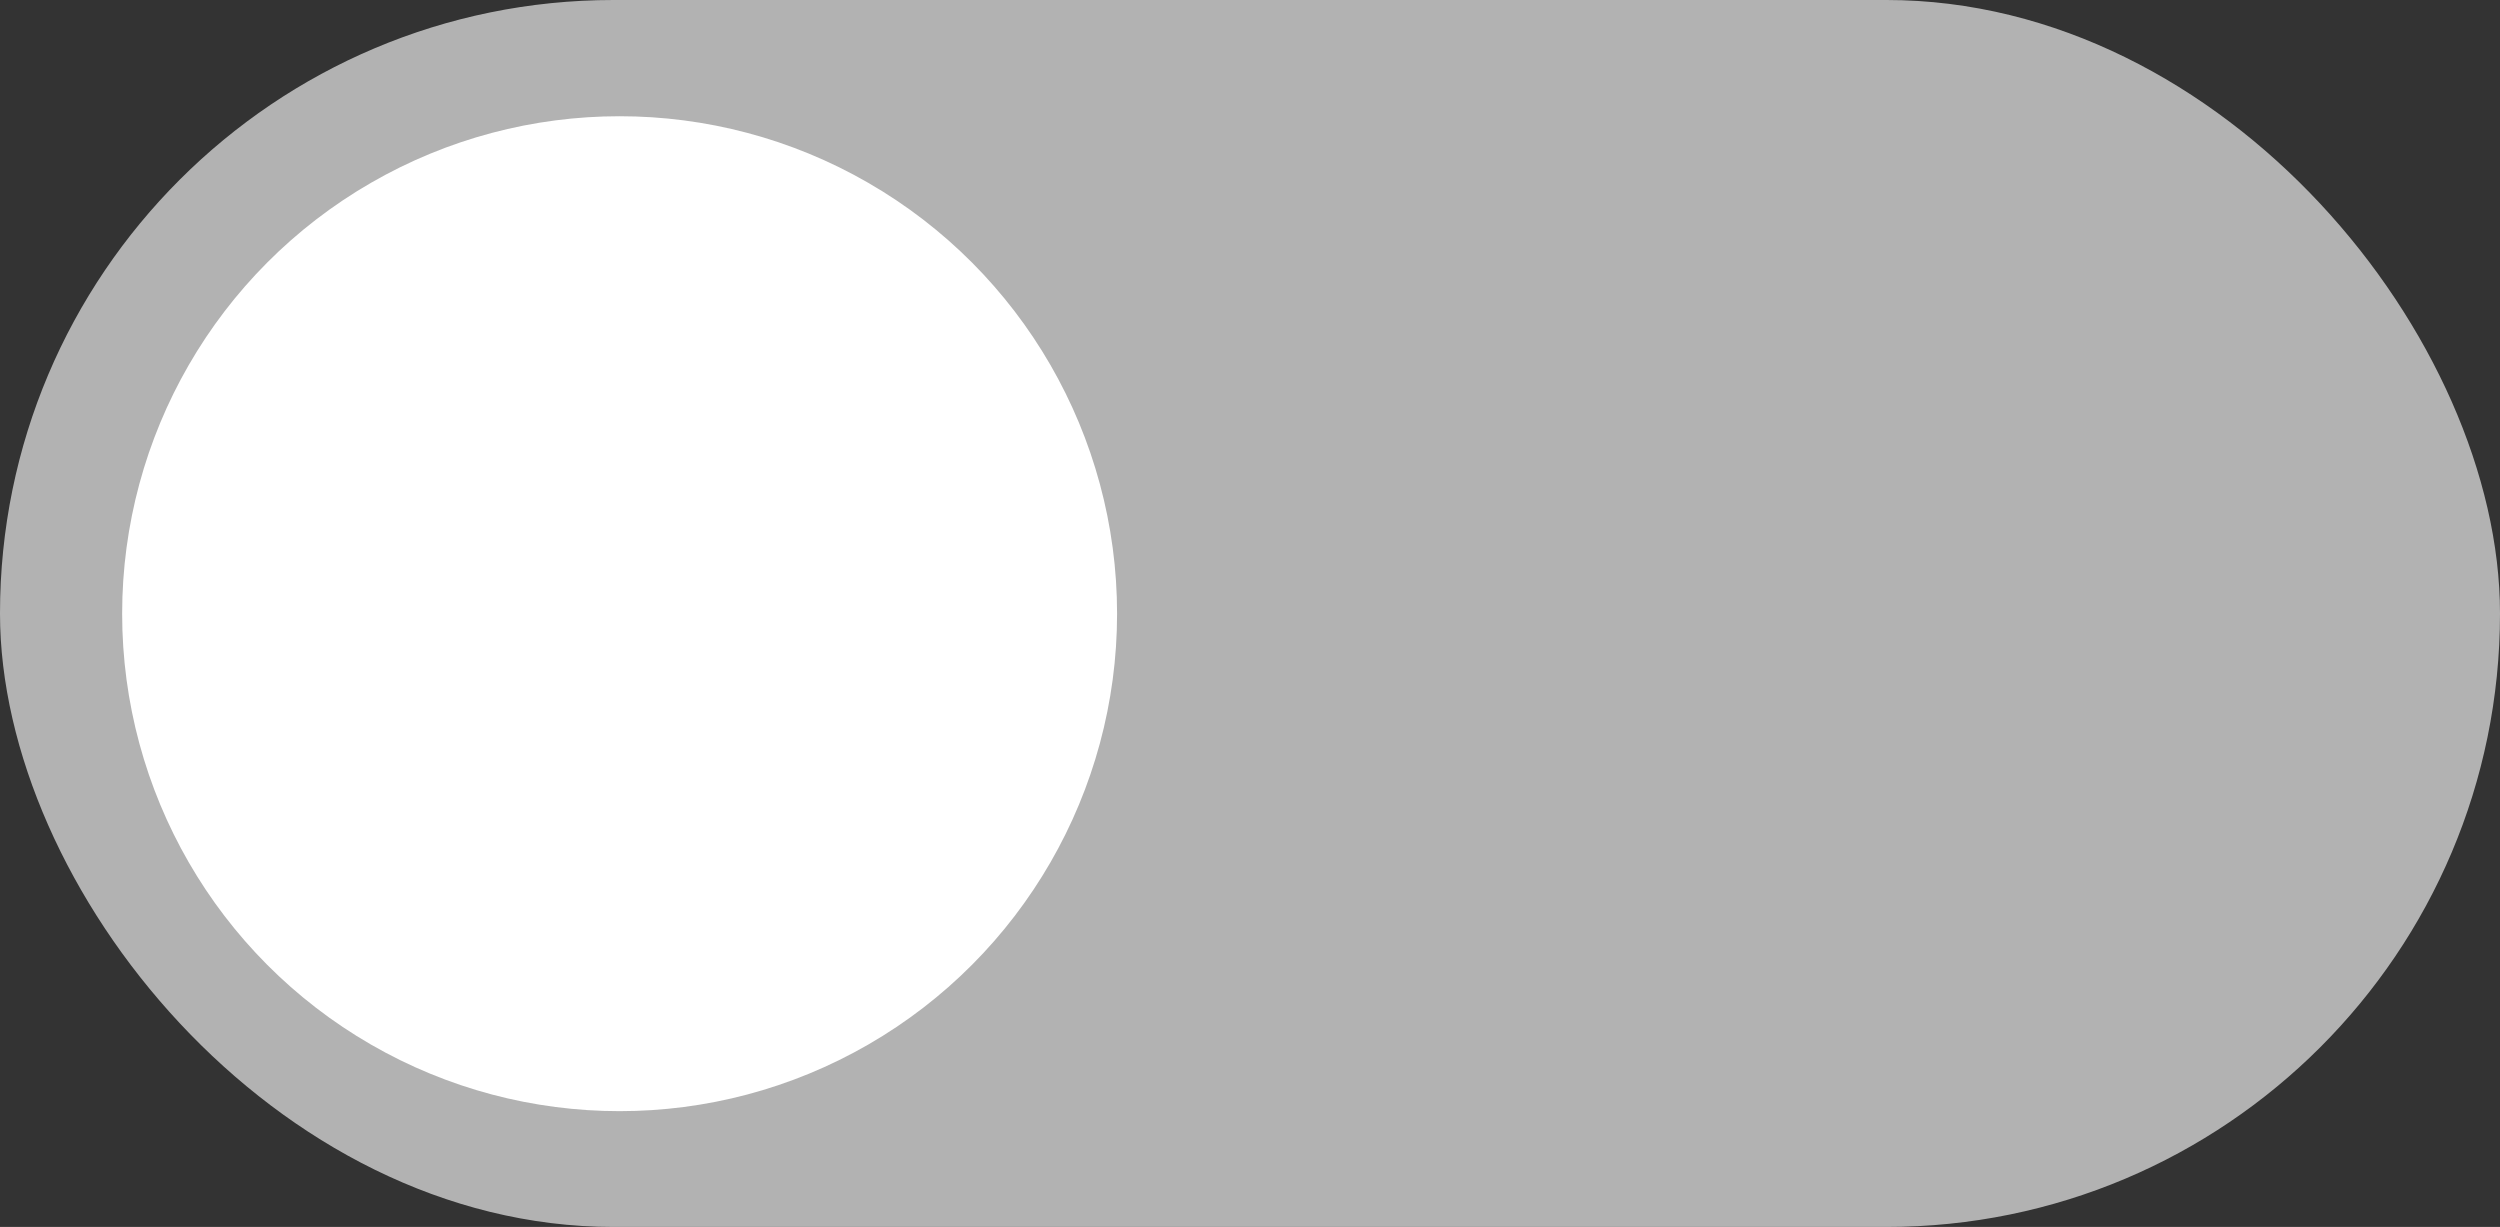
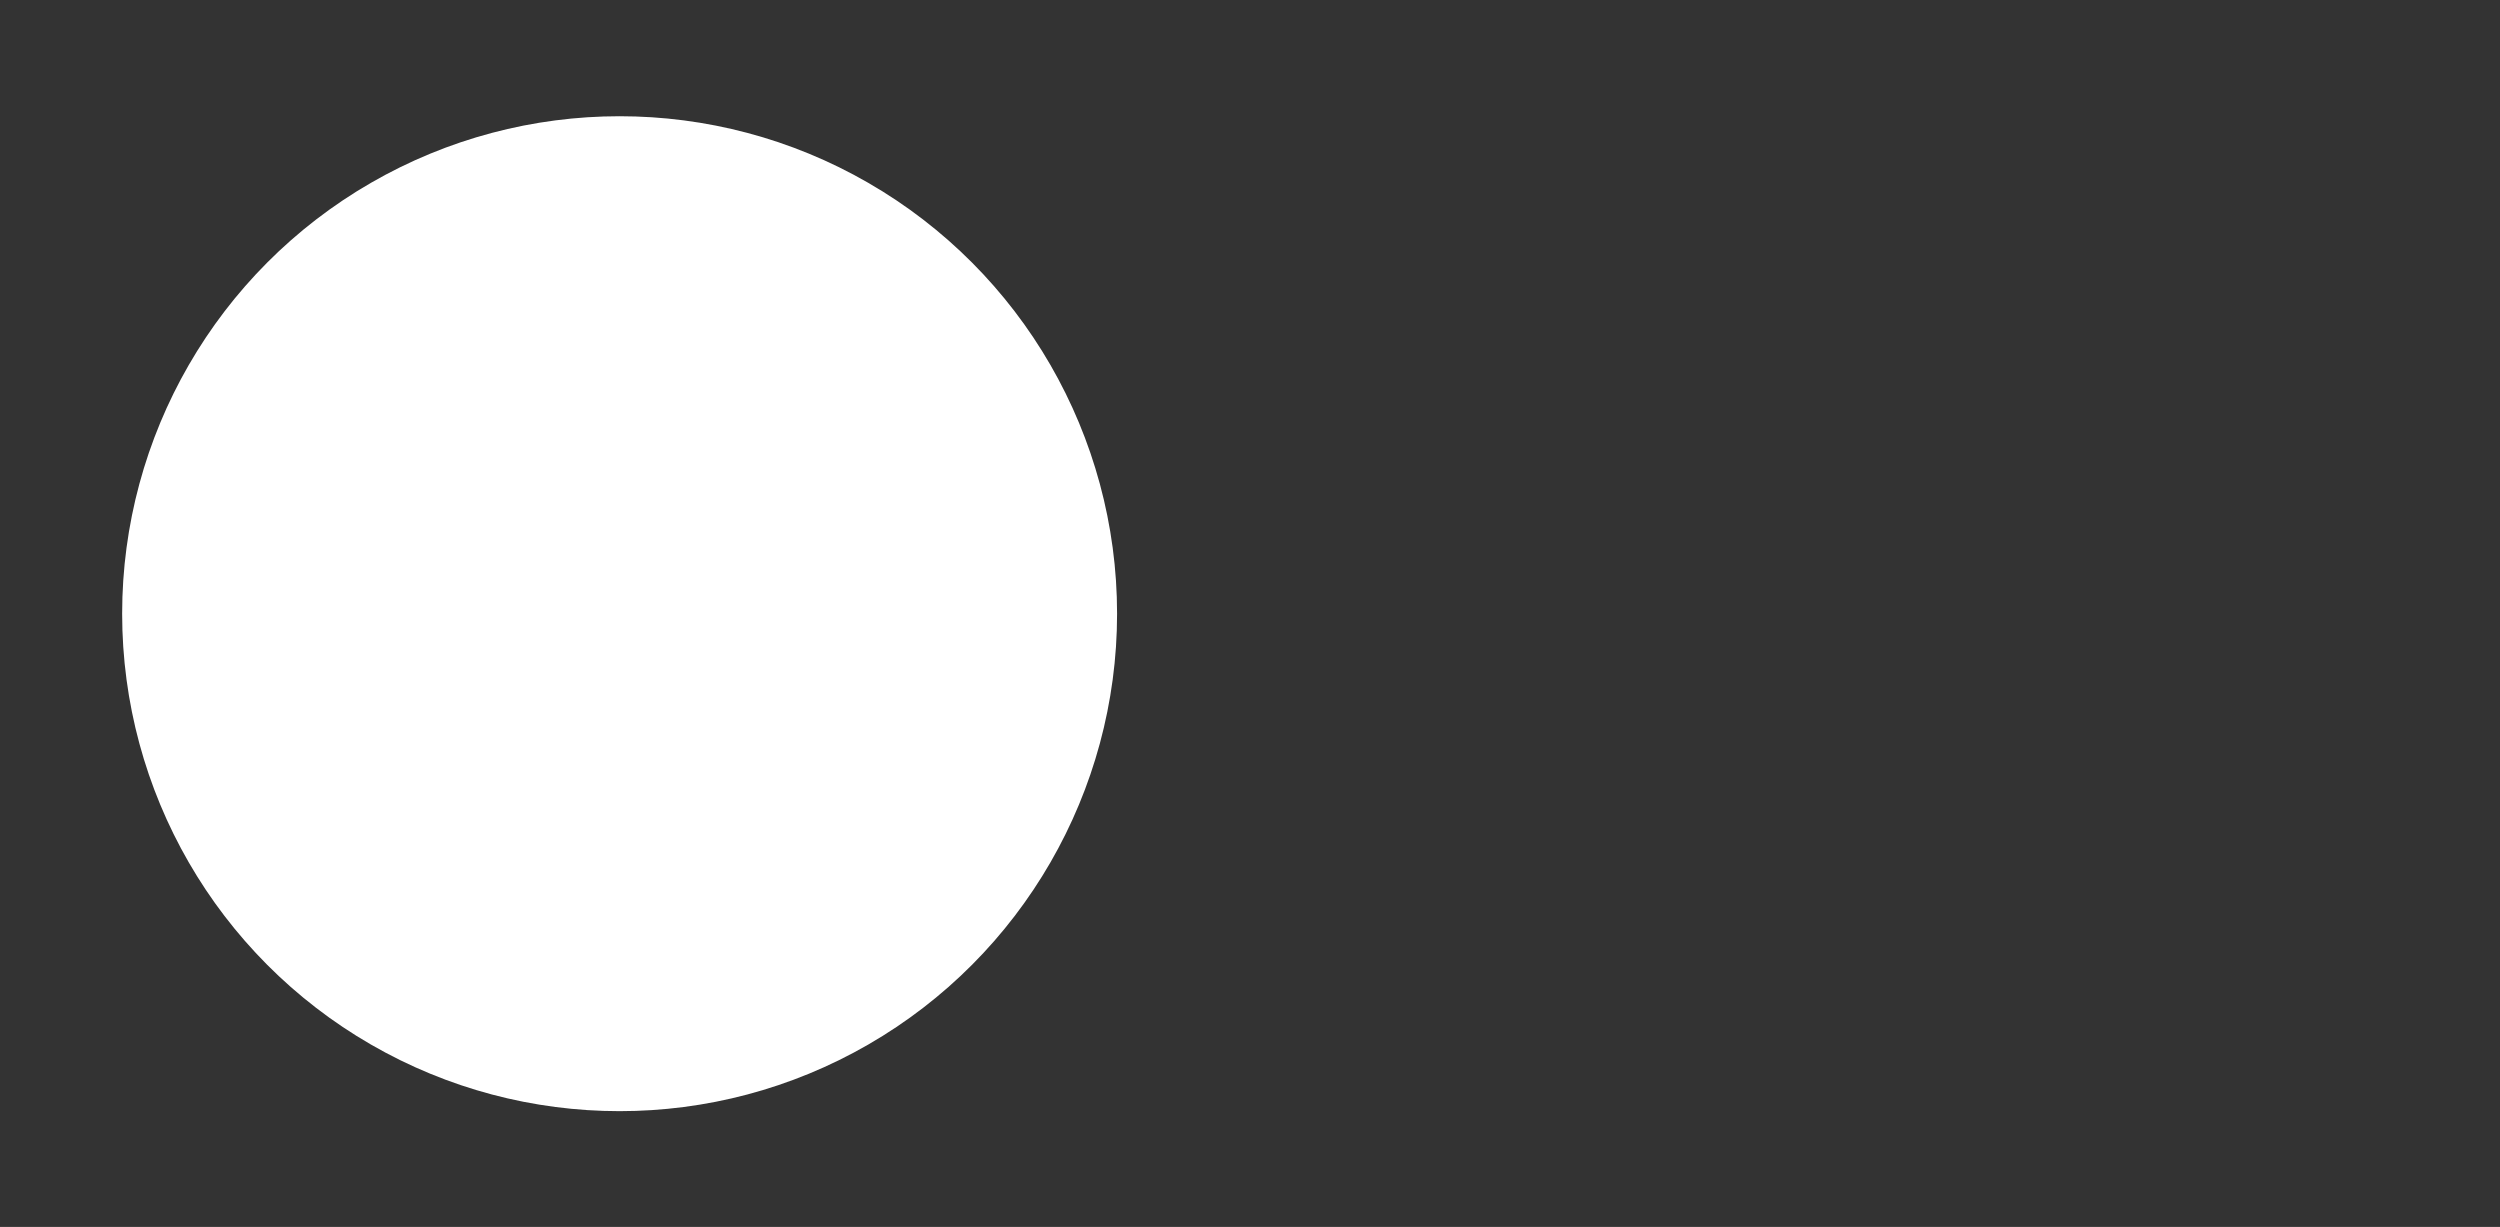
<svg xmlns="http://www.w3.org/2000/svg" id="Layer_2" data-name="Layer 2" viewBox="0 0 59.15 29.03">
  <rect x="0" y="0" width="59.15" height="29.03" fill="#333333" stroke="none" />
  <defs>
    <style>
      .cls-1 {
        fill: #fff;
      }

      .cls-2 {
        fill: #b2b2b2;
      }
    </style>
  </defs>
  <g id="Layer_1-2" data-name="Layer 1">
-     <rect class="cls-2" x="0" y="0" width="59.15" height="29.03" rx="14.52" ry="14.52" transform="translate(59.15 29.03) rotate(-180)" />
    <circle class="cls-1" cx="14.66" cy="14.52" r="11.77" />
  </g>
</svg>